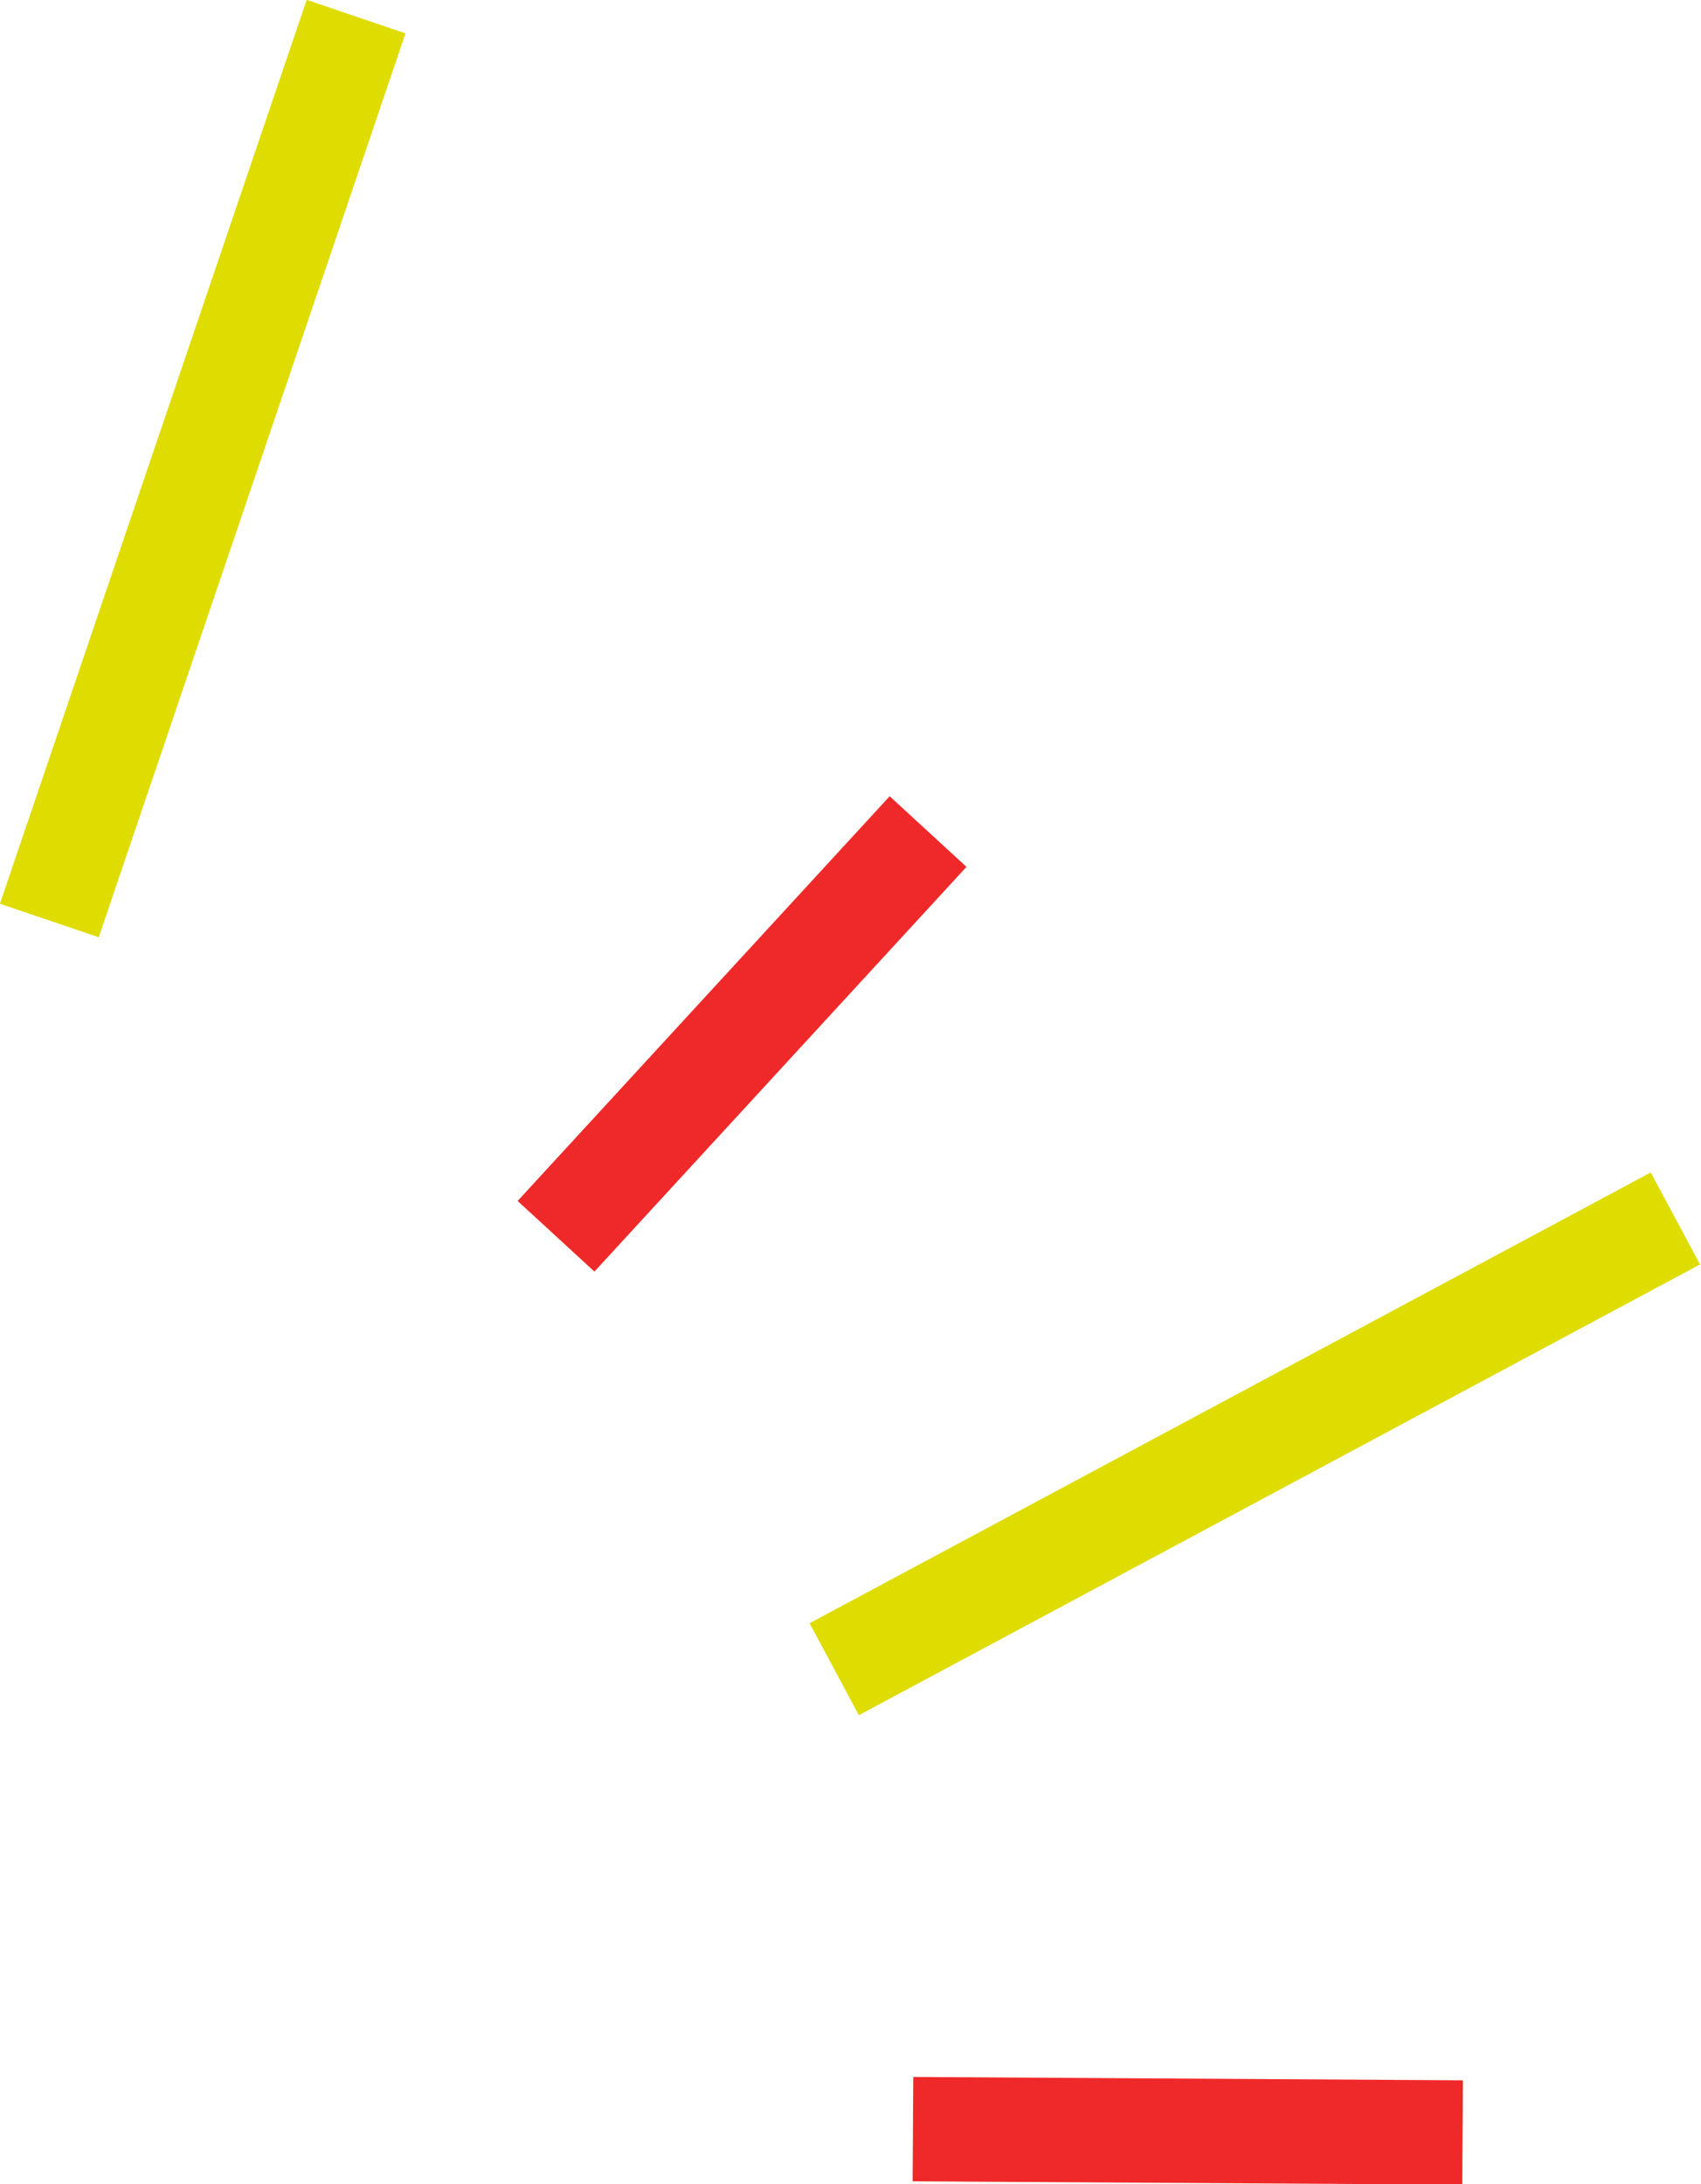
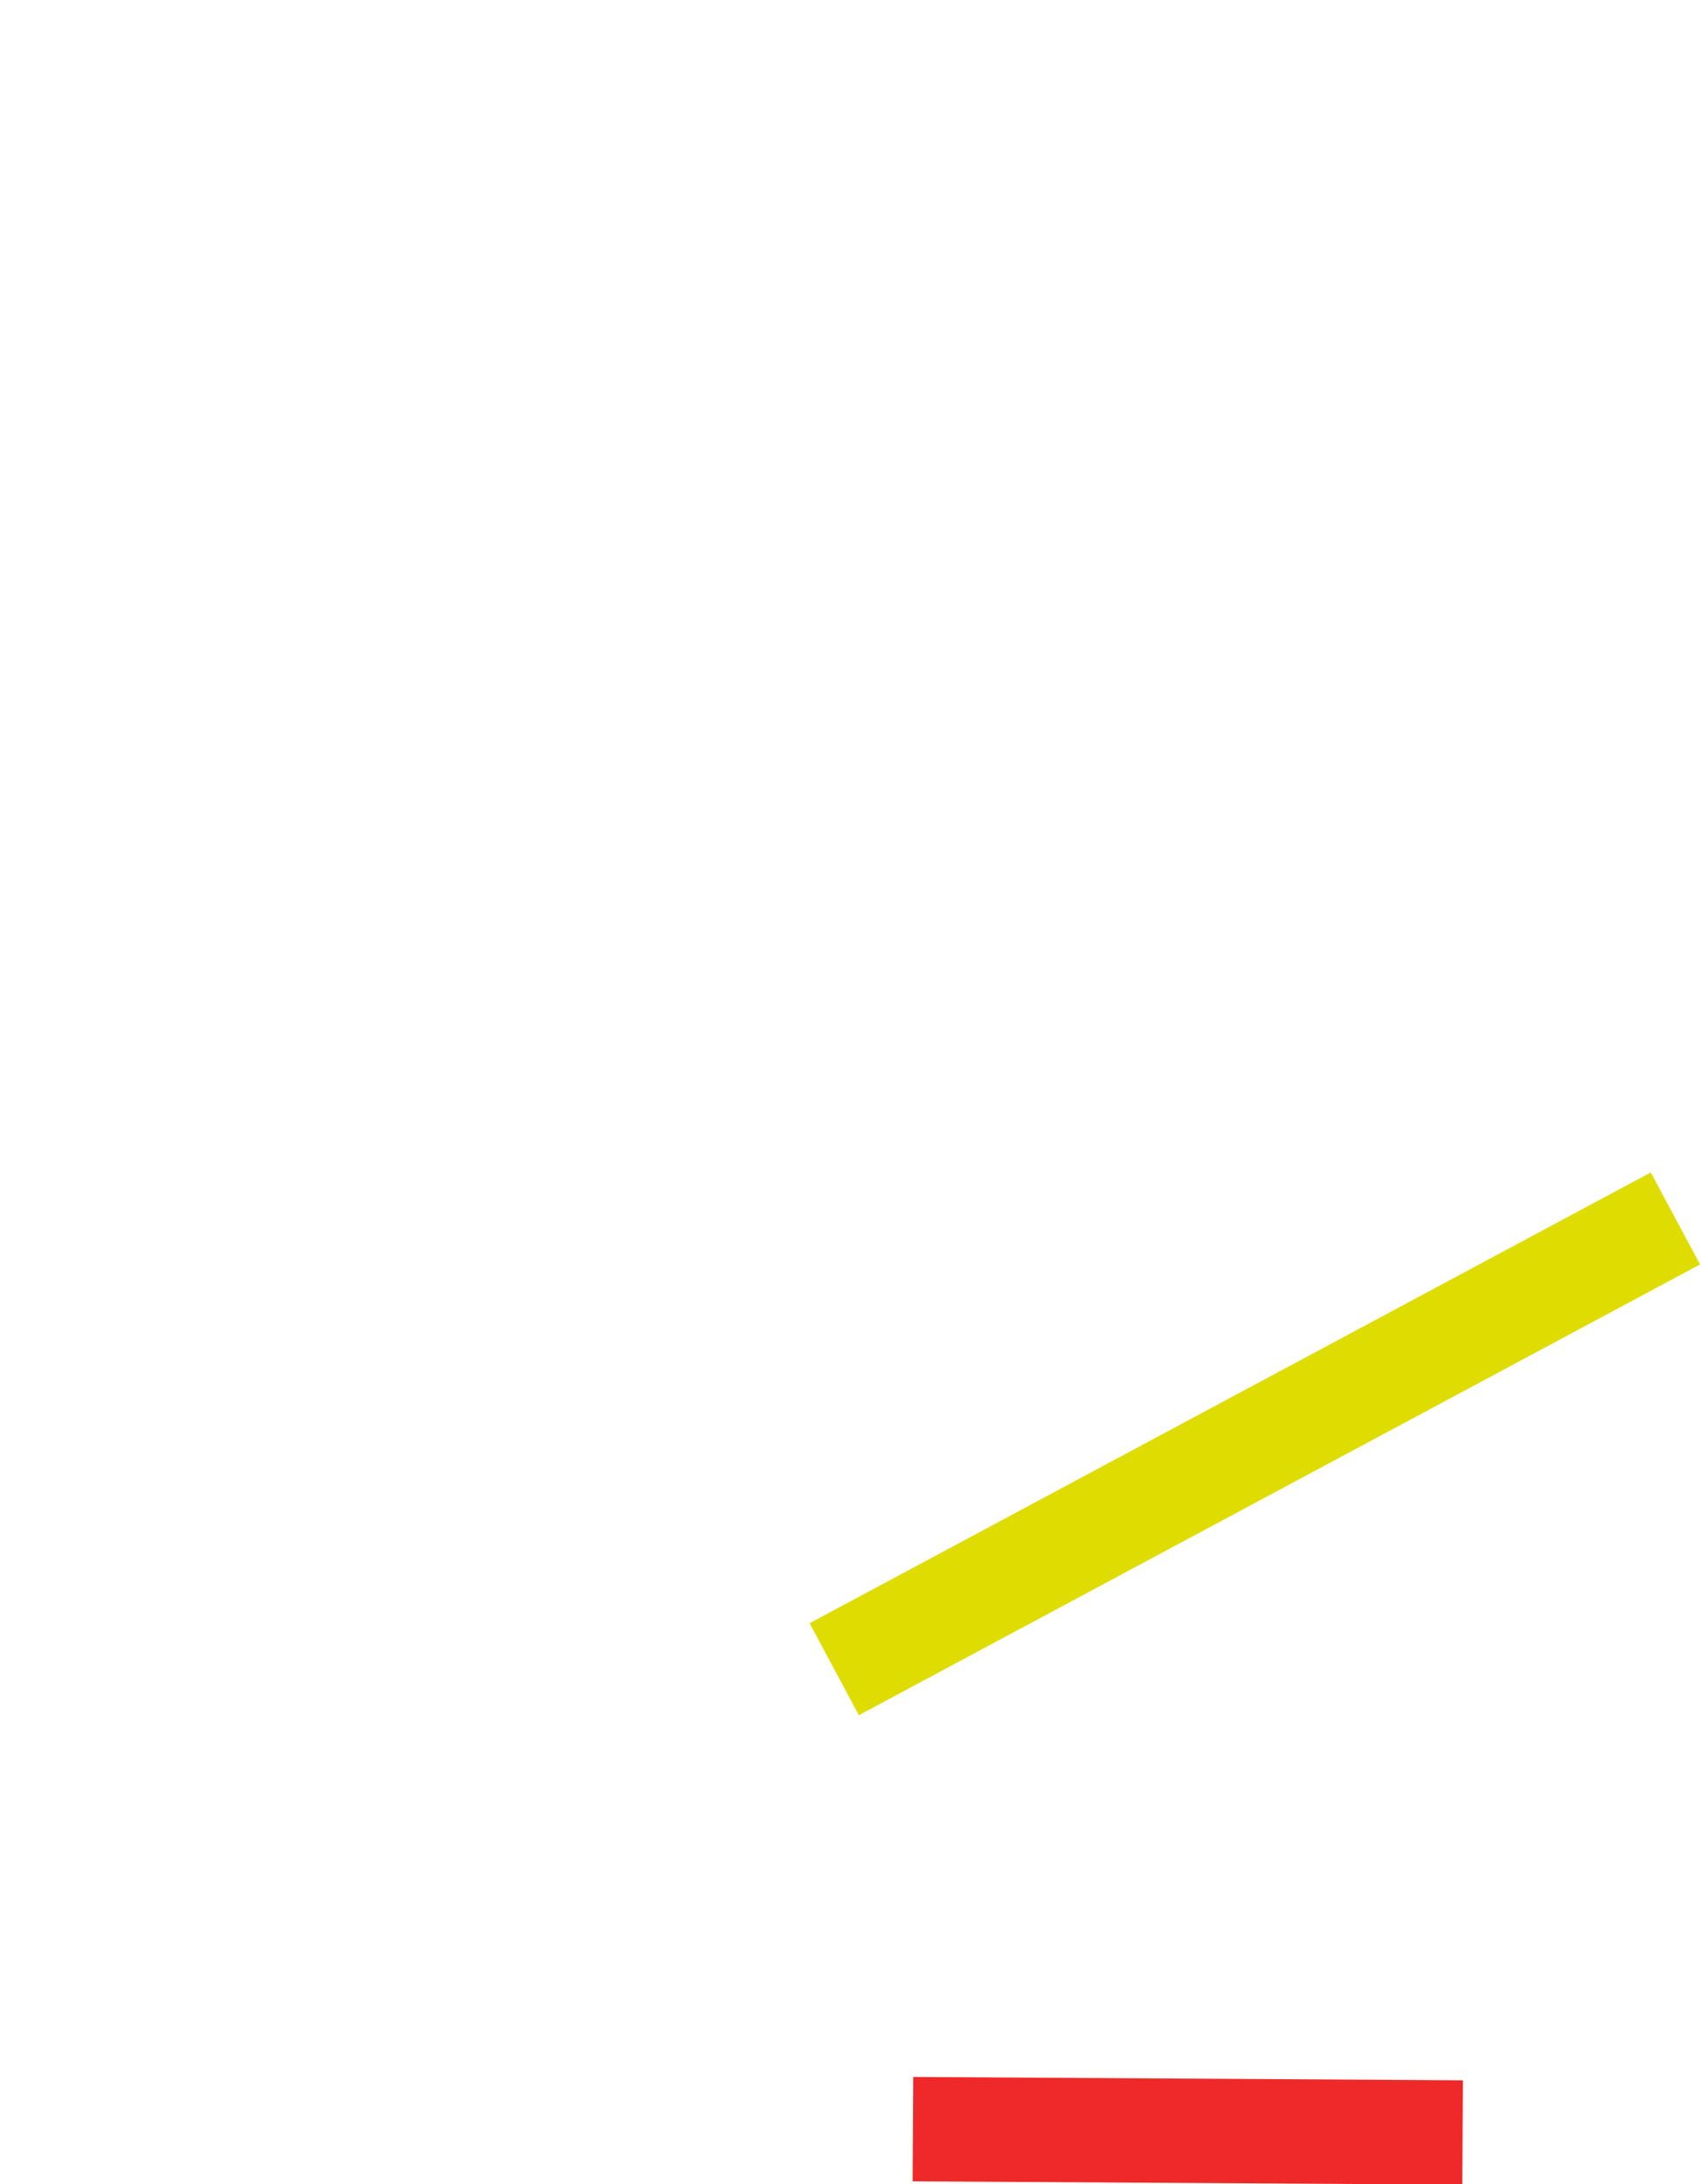
<svg xmlns="http://www.w3.org/2000/svg" fill="#000000" height="81" preserveAspectRatio="xMidYMid meet" version="1" viewBox="-0.0 -0.0 63.1 81.0" width="63.1" zoomAndPan="magnify">
  <g id="change1_1">
    <path d="M28.85 51.61H64.25V55.48H28.85z" fill="#dedc00" transform="rotate(-28.18 46.55 53.548)" />
  </g>
  <g id="change2_1">
-     <path d="M17.33 36.41H37.72V40.28H17.33z" fill="#ef2929" transform="rotate(-47.4 27.524 38.342)" />
+     <path d="M17.33 36.41V40.28H17.33z" fill="#ef2929" transform="rotate(-47.4 27.524 38.342)" />
  </g>
  <g id="change2_2">
    <path d="M33.87 77.08H54.26V80.95H33.87z" fill="#ef2929" transform="rotate(.35 42.802 78.447)" />
  </g>
  <g id="change1_2">
-     <path d="M-10.18 15.45H25.22V19.32H-10.18z" fill="#dedc00" transform="rotate(-71.25 7.514 17.381)" />
-   </g>
+     </g>
</svg>